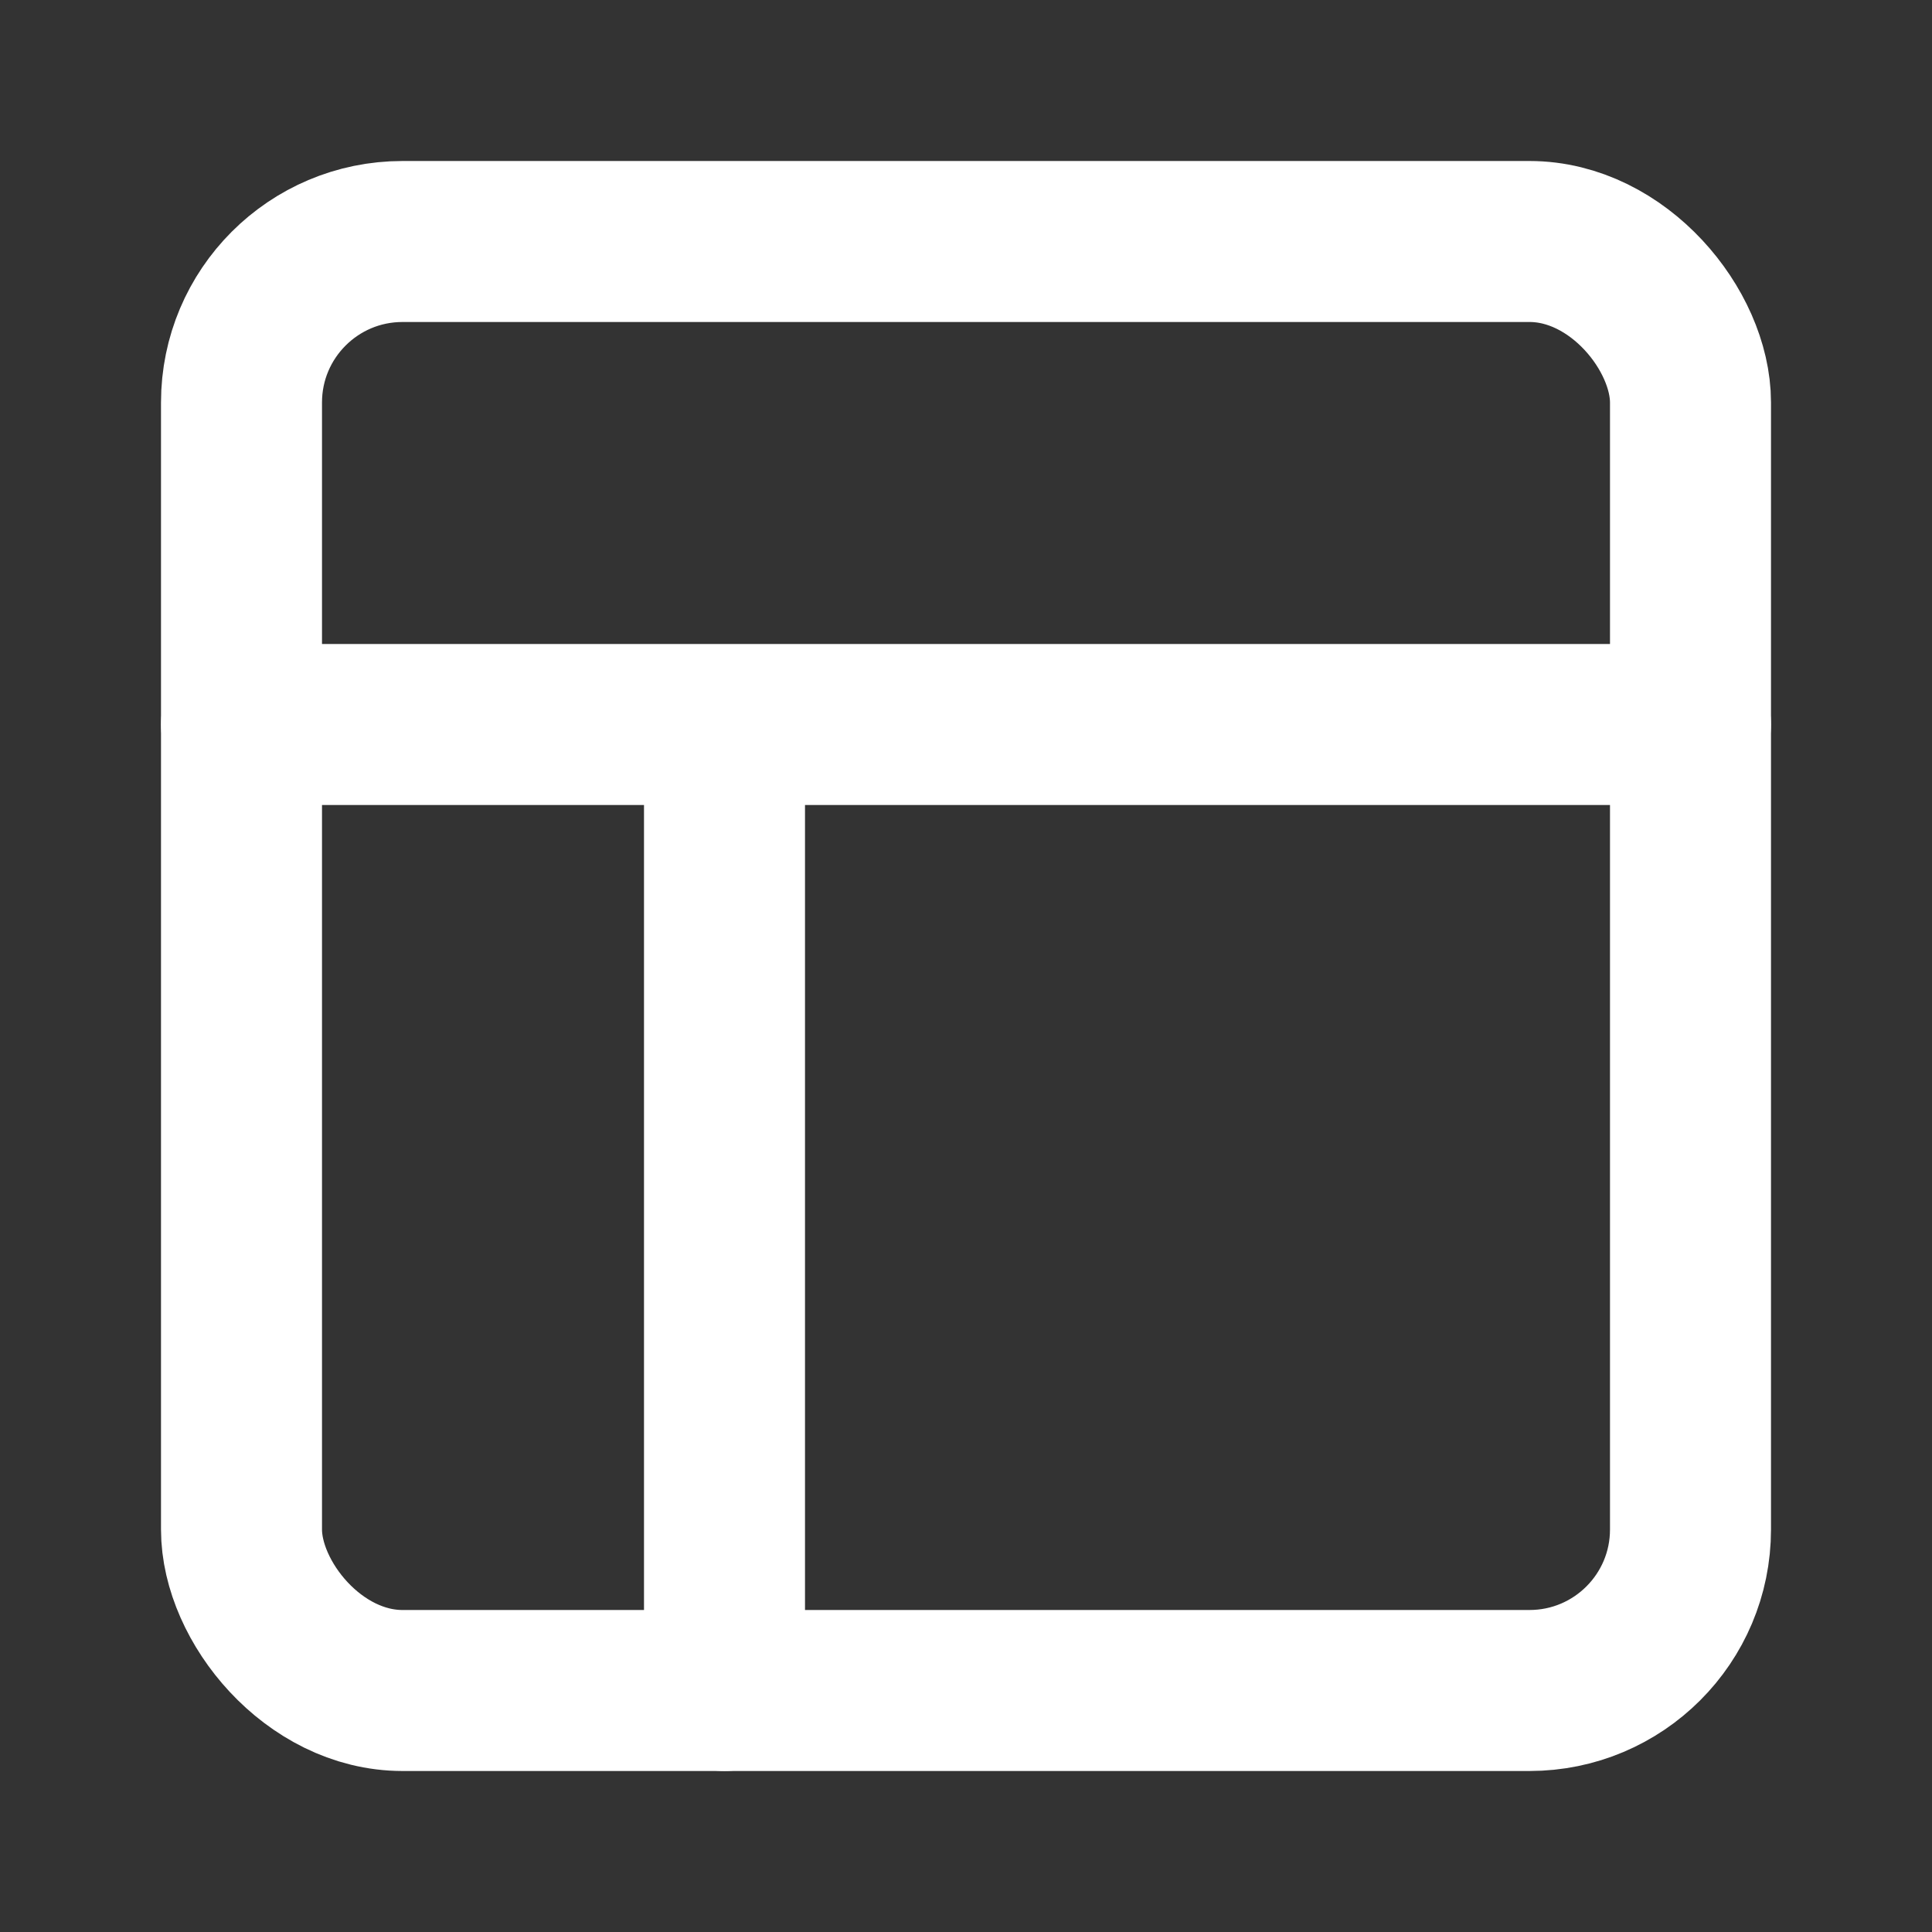
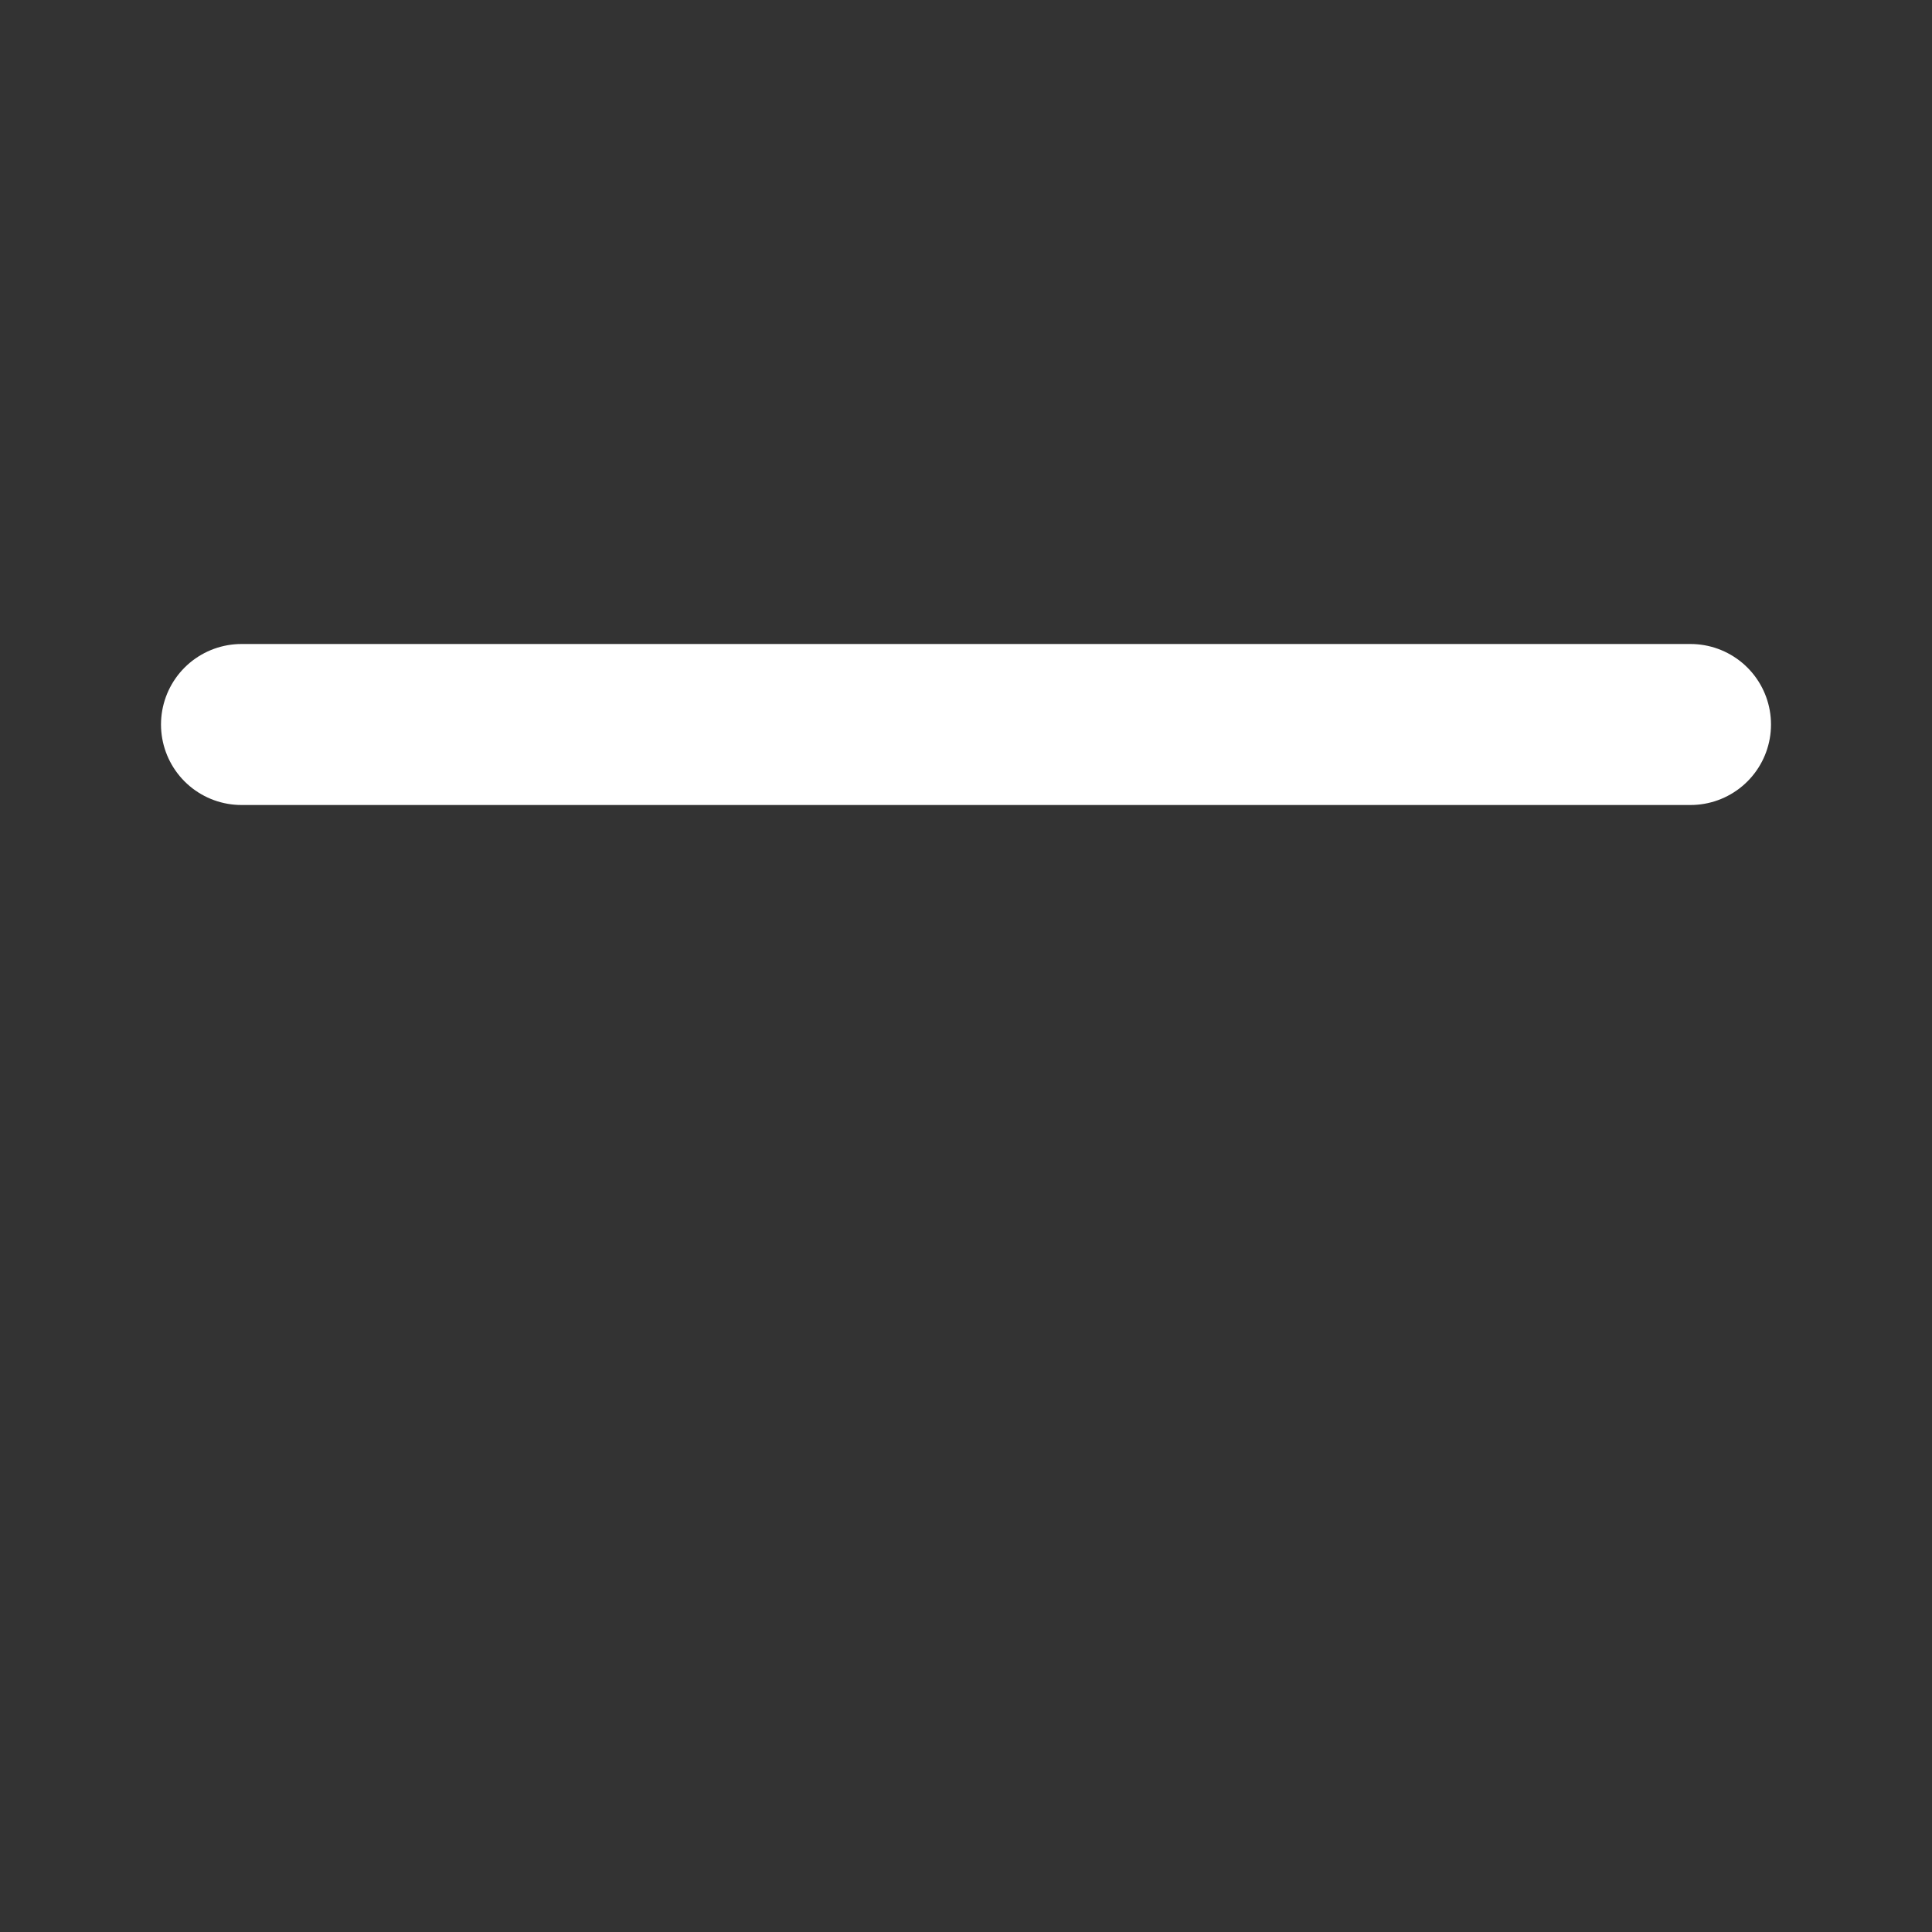
<svg xmlns="http://www.w3.org/2000/svg" width="24" height="24" fill="none" stroke="#fff" stroke-linecap="round" stroke-linejoin="round" stroke-width="2">
  <rect width="100%" height="100%" fill="#333333" stroke="none" />
-   <rect width="18" height="18" x="3" y="3" rx="2" ry="2" />
-   <path d="M3 9h18M9 21V9" />
+   <path d="M3 9h18M9 21" />
</svg>